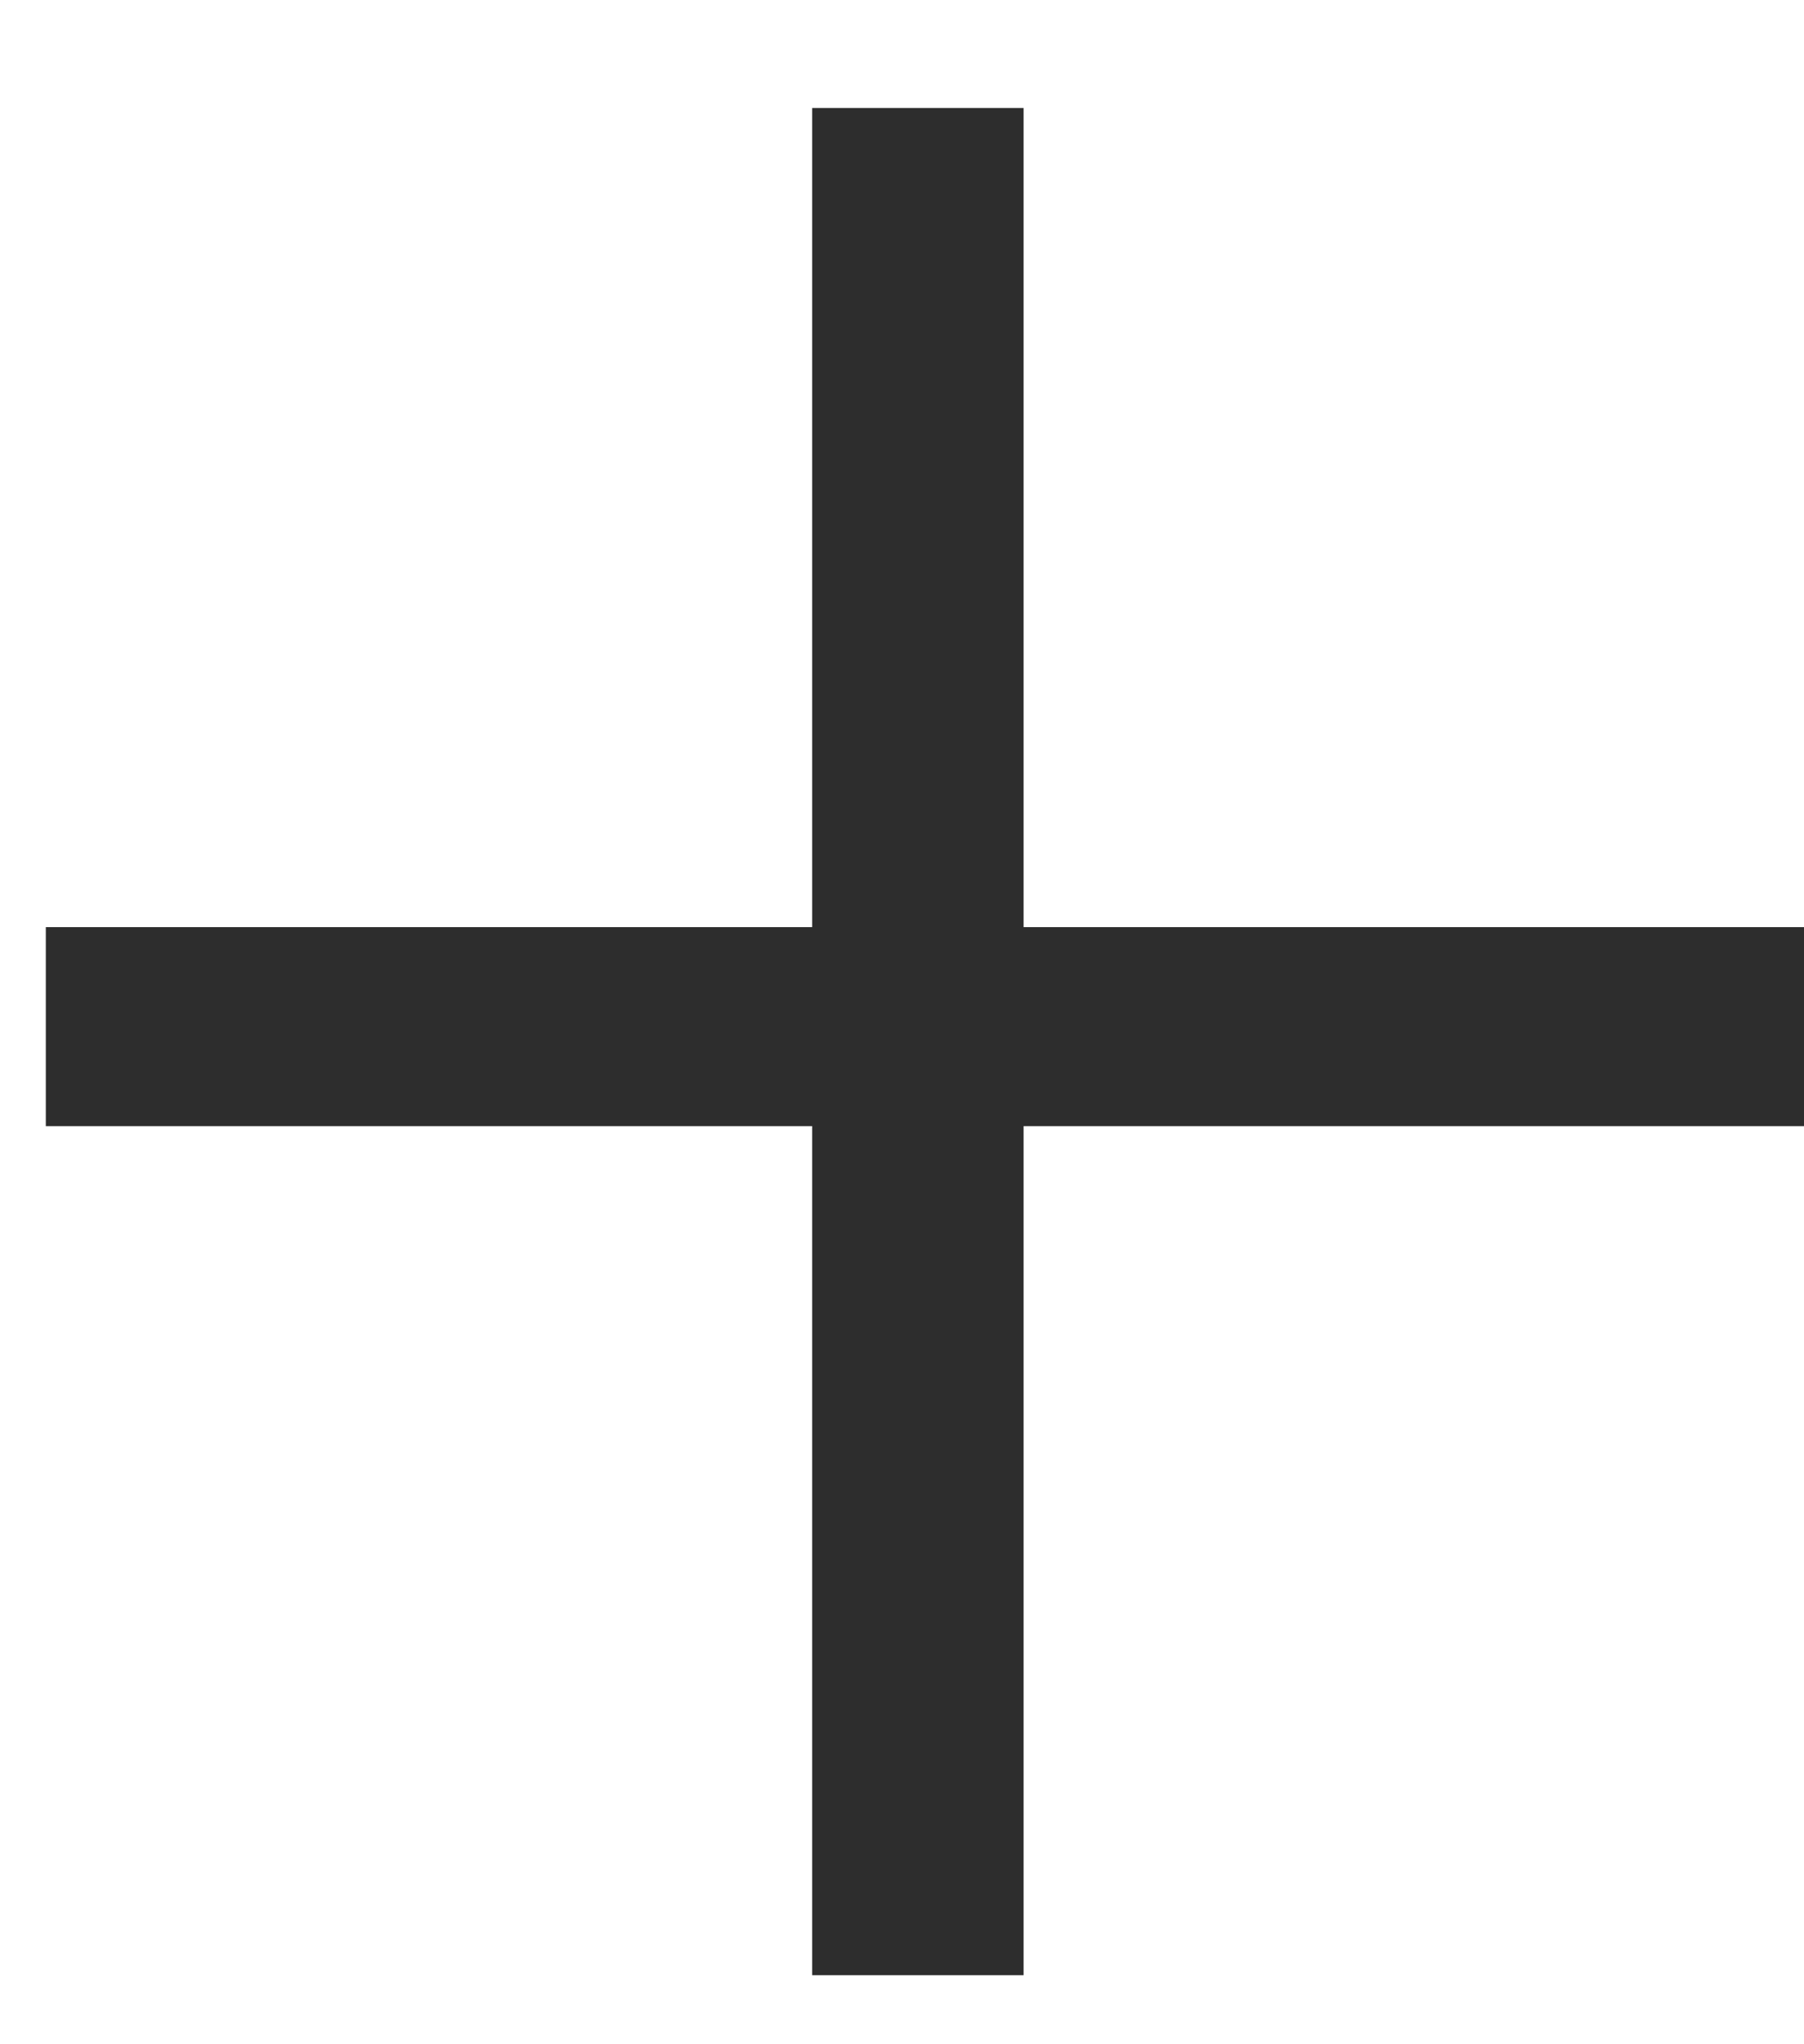
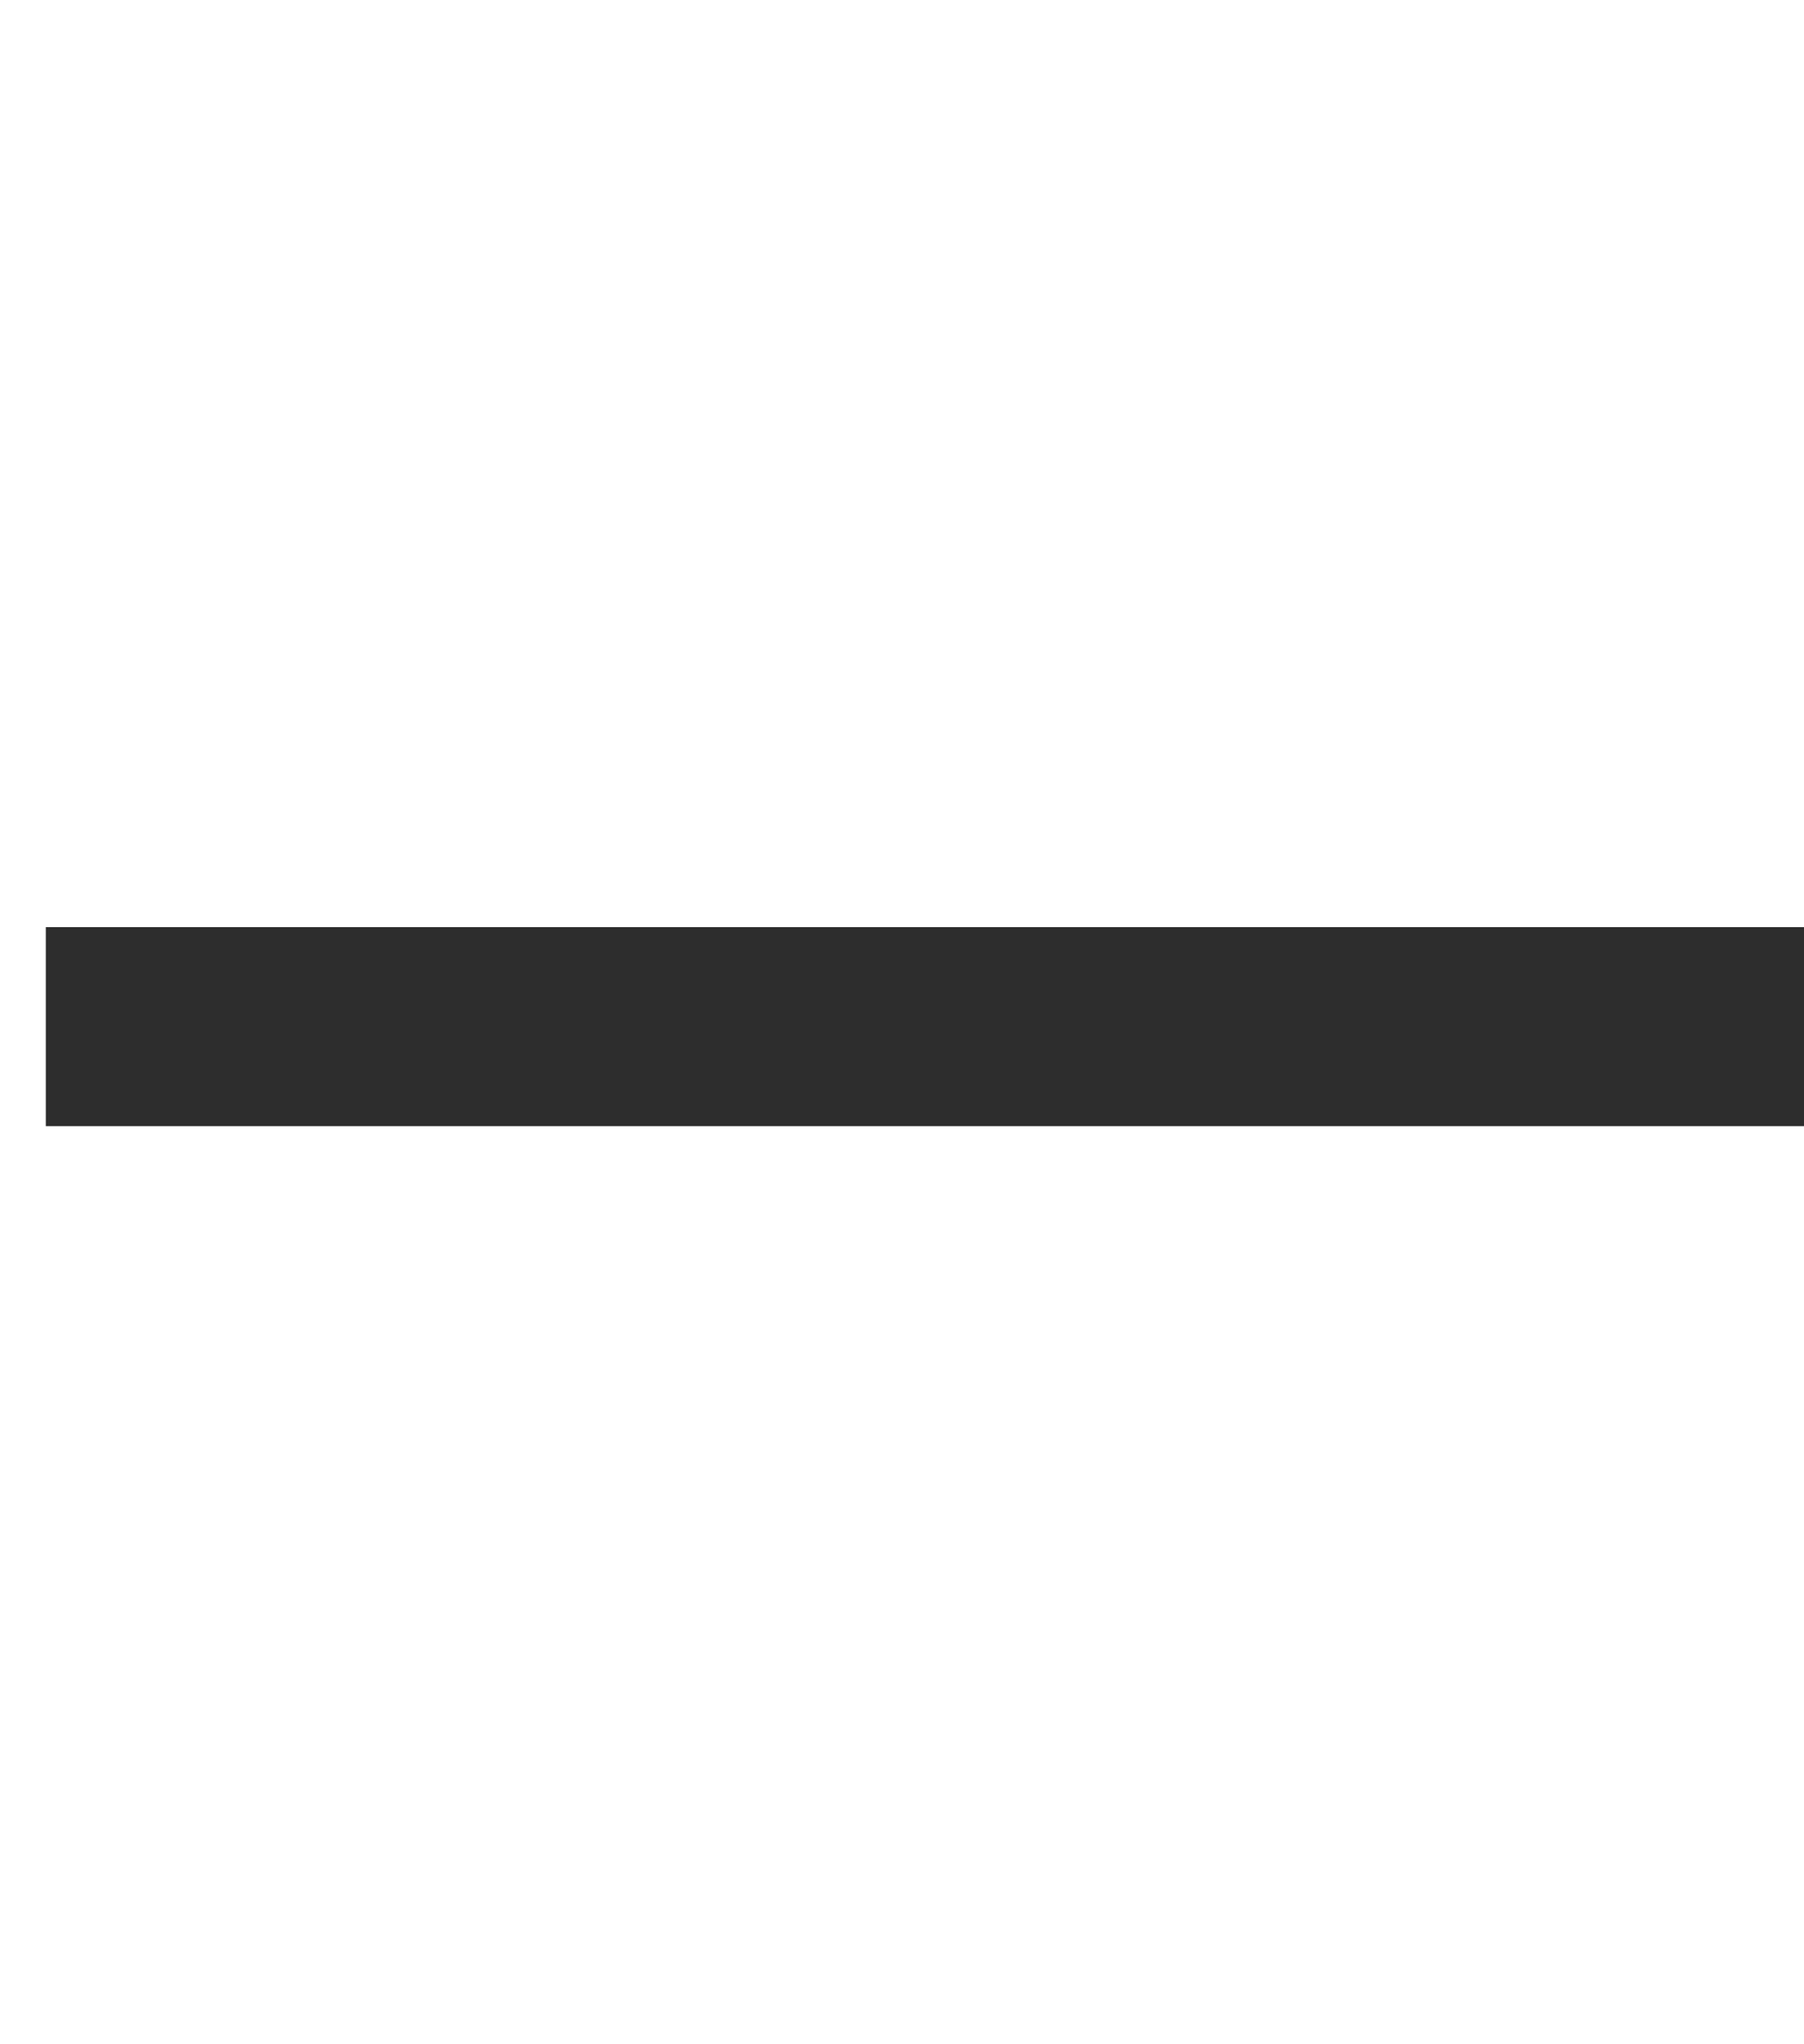
<svg xmlns="http://www.w3.org/2000/svg" width="15" height="17" viewBox="0 0 15 17" fill="none">
-   <path d="M15 7.71V9.365H0.381V7.71H15ZM8.511 0.898V16.426H6.753V0.898H8.511Z" fill="#2D2D2D" />
+   <path d="M15 7.71V9.365H0.381V7.71H15ZM8.511 0.898V16.426V0.898H8.511Z" fill="#2D2D2D" />
</svg>